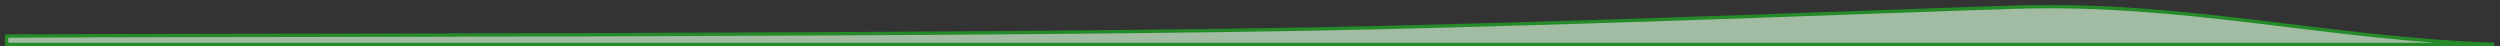
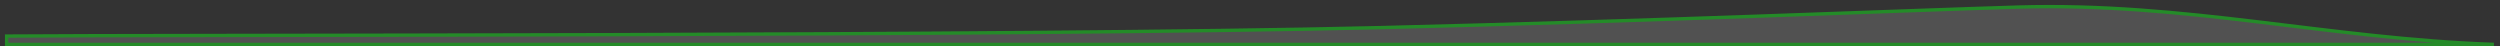
<svg xmlns="http://www.w3.org/2000/svg" fill="none" height="100%" overflow="visible" preserveAspectRatio="none" style="display: block;" viewBox="0 0 378 7" width="100%">
  <rect x="0" y="0" width="378" height="7" fill="#333333" stroke="none" />
  <g id="Vector 385" opacity="0.75" style="mix-blend-mode:multiply">
    <path d="M1 6.711V5.453C23.908 5.259 153.427 5.504 208.738 4.172C249.659 3.186 288.306 1.565 305.08 1.07C330.455 0.321 351.943 5.827 377.079 6.711H1Z" fill="white" fill-opacity="0.2" />
-     <path d="M1 6.711V5.453C23.908 5.259 153.427 5.504 208.738 4.172C249.659 3.186 288.306 1.565 305.08 1.07C330.455 0.321 351.943 5.827 377.079 6.711H1Z" fill="#C7E9C8" />
    <path d="M1 6.711V5.453C23.908 5.259 153.427 5.504 208.738 4.172C249.659 3.186 288.306 1.565 305.08 1.07C330.455 0.321 351.943 5.827 377.079 6.711H1Z" stroke="#1FA824" stroke-width="0.508" />
  </g>
</svg>